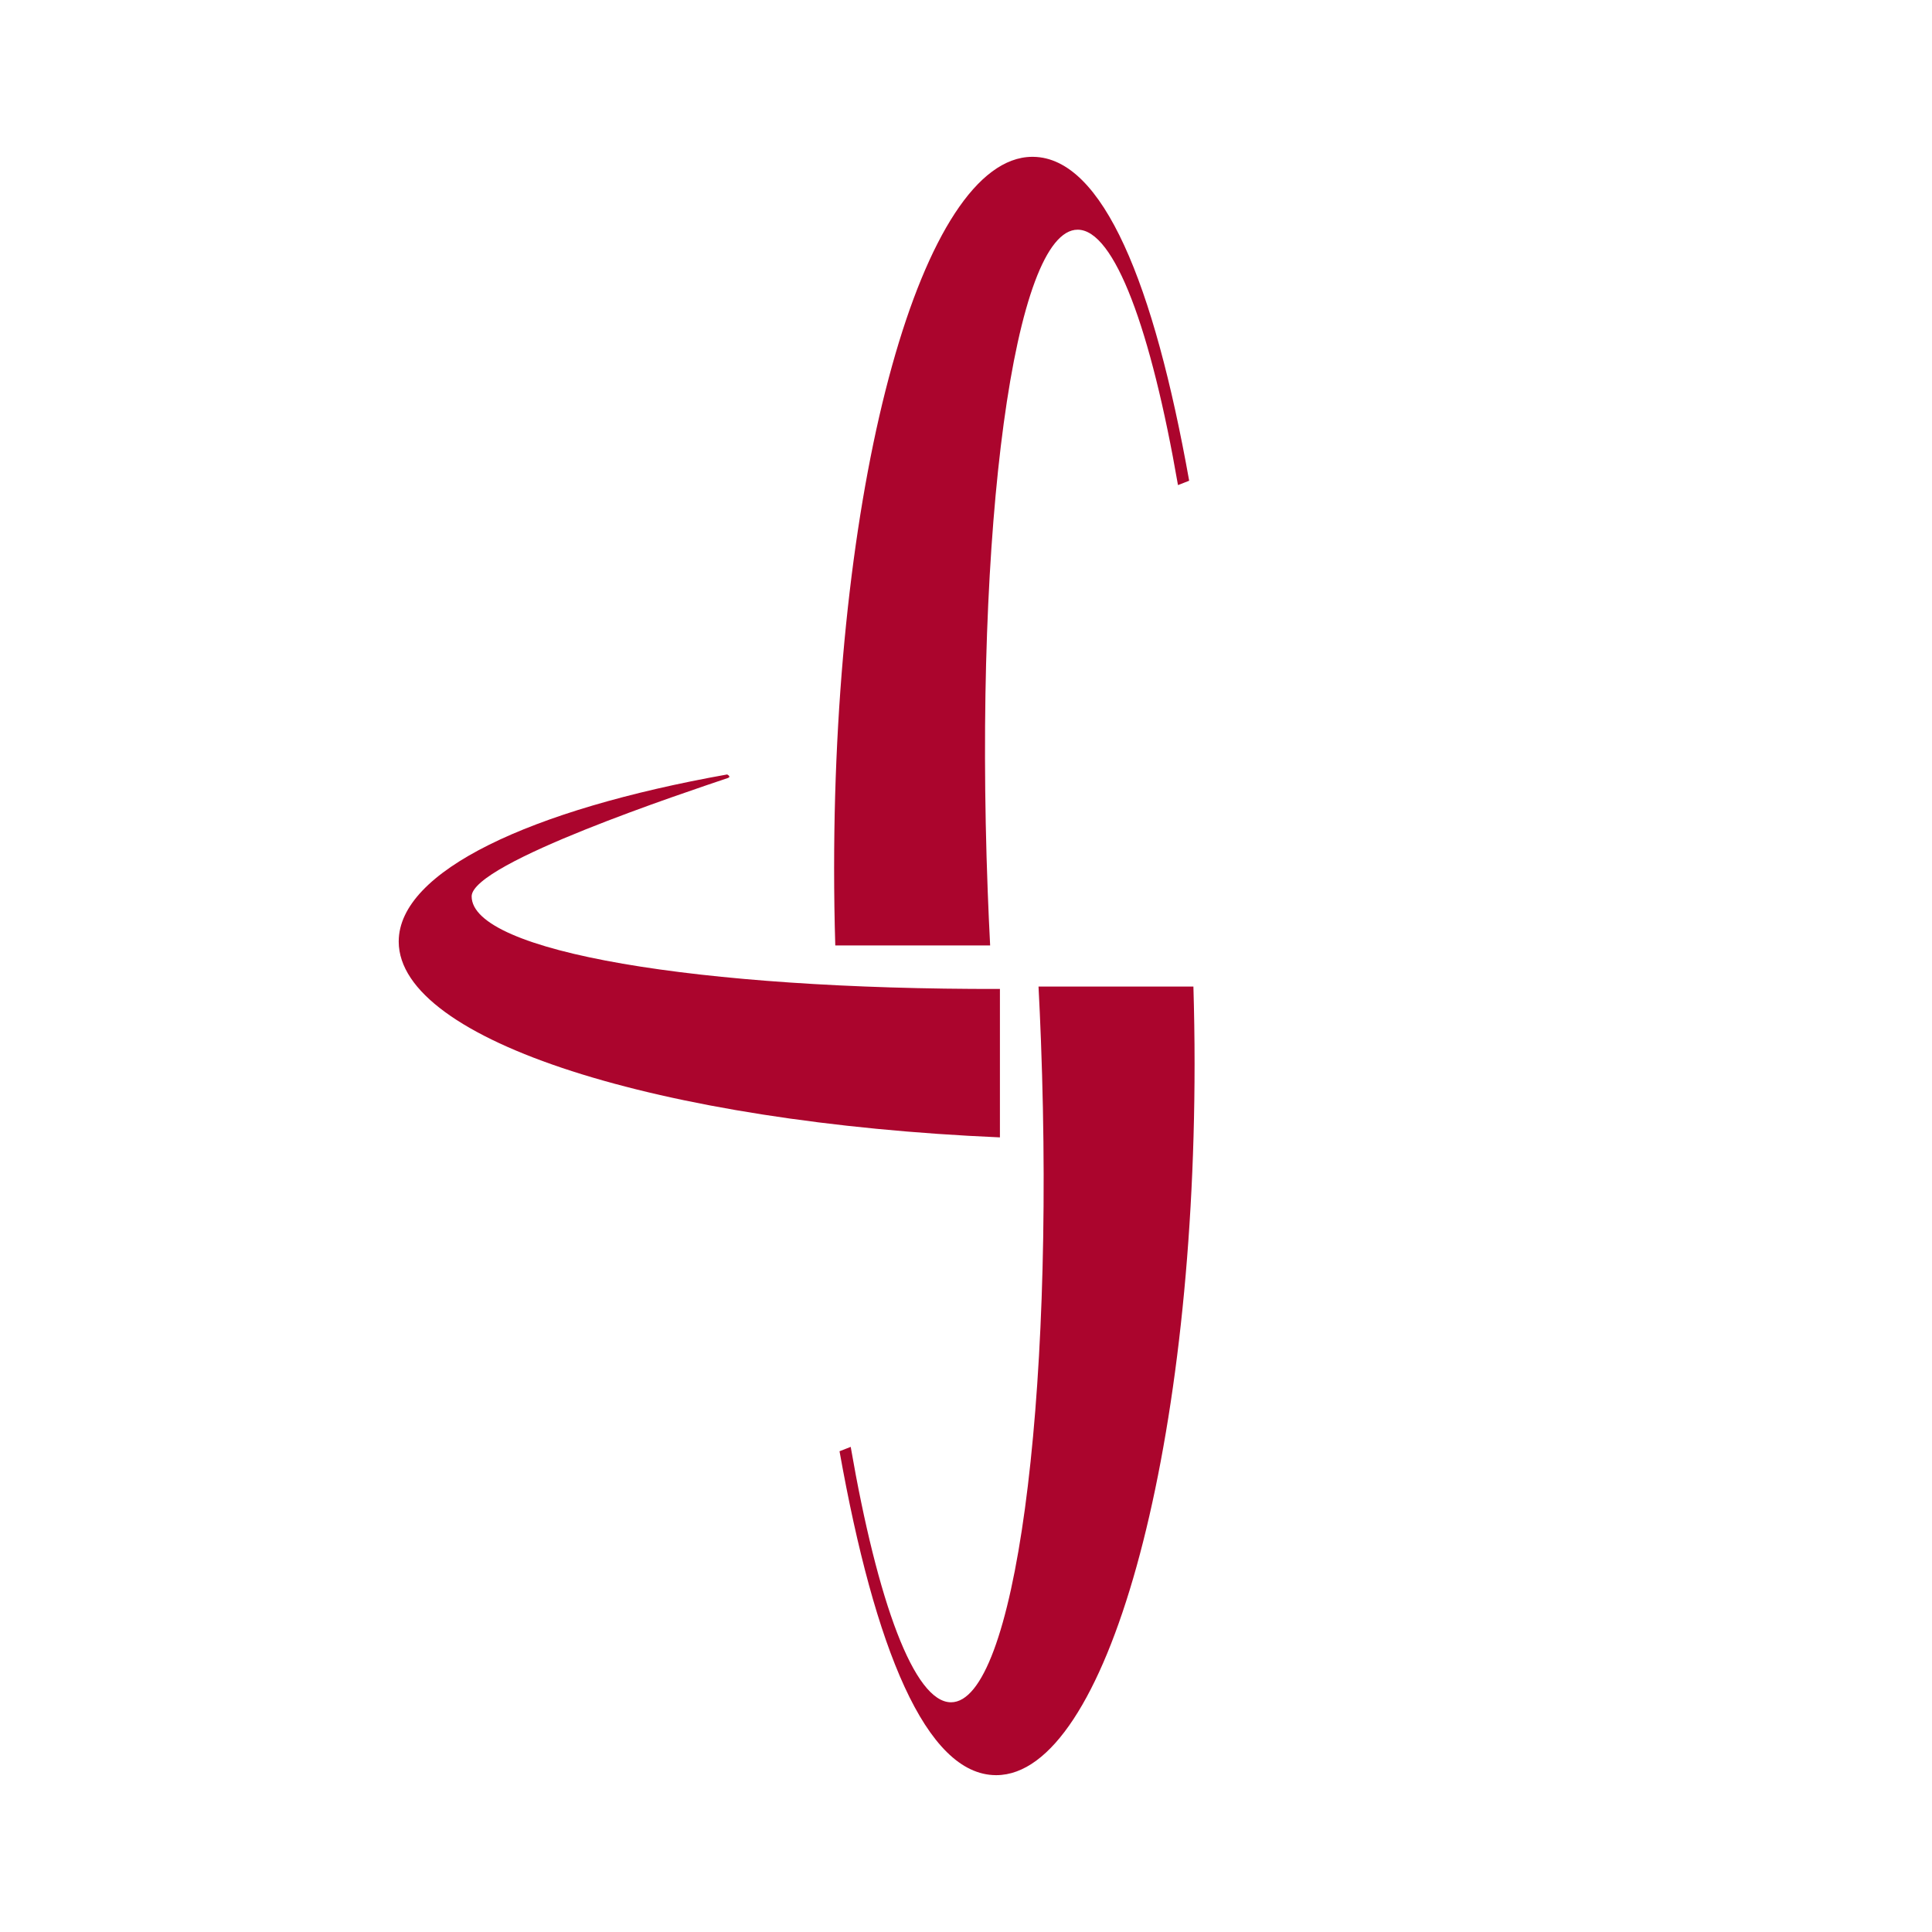
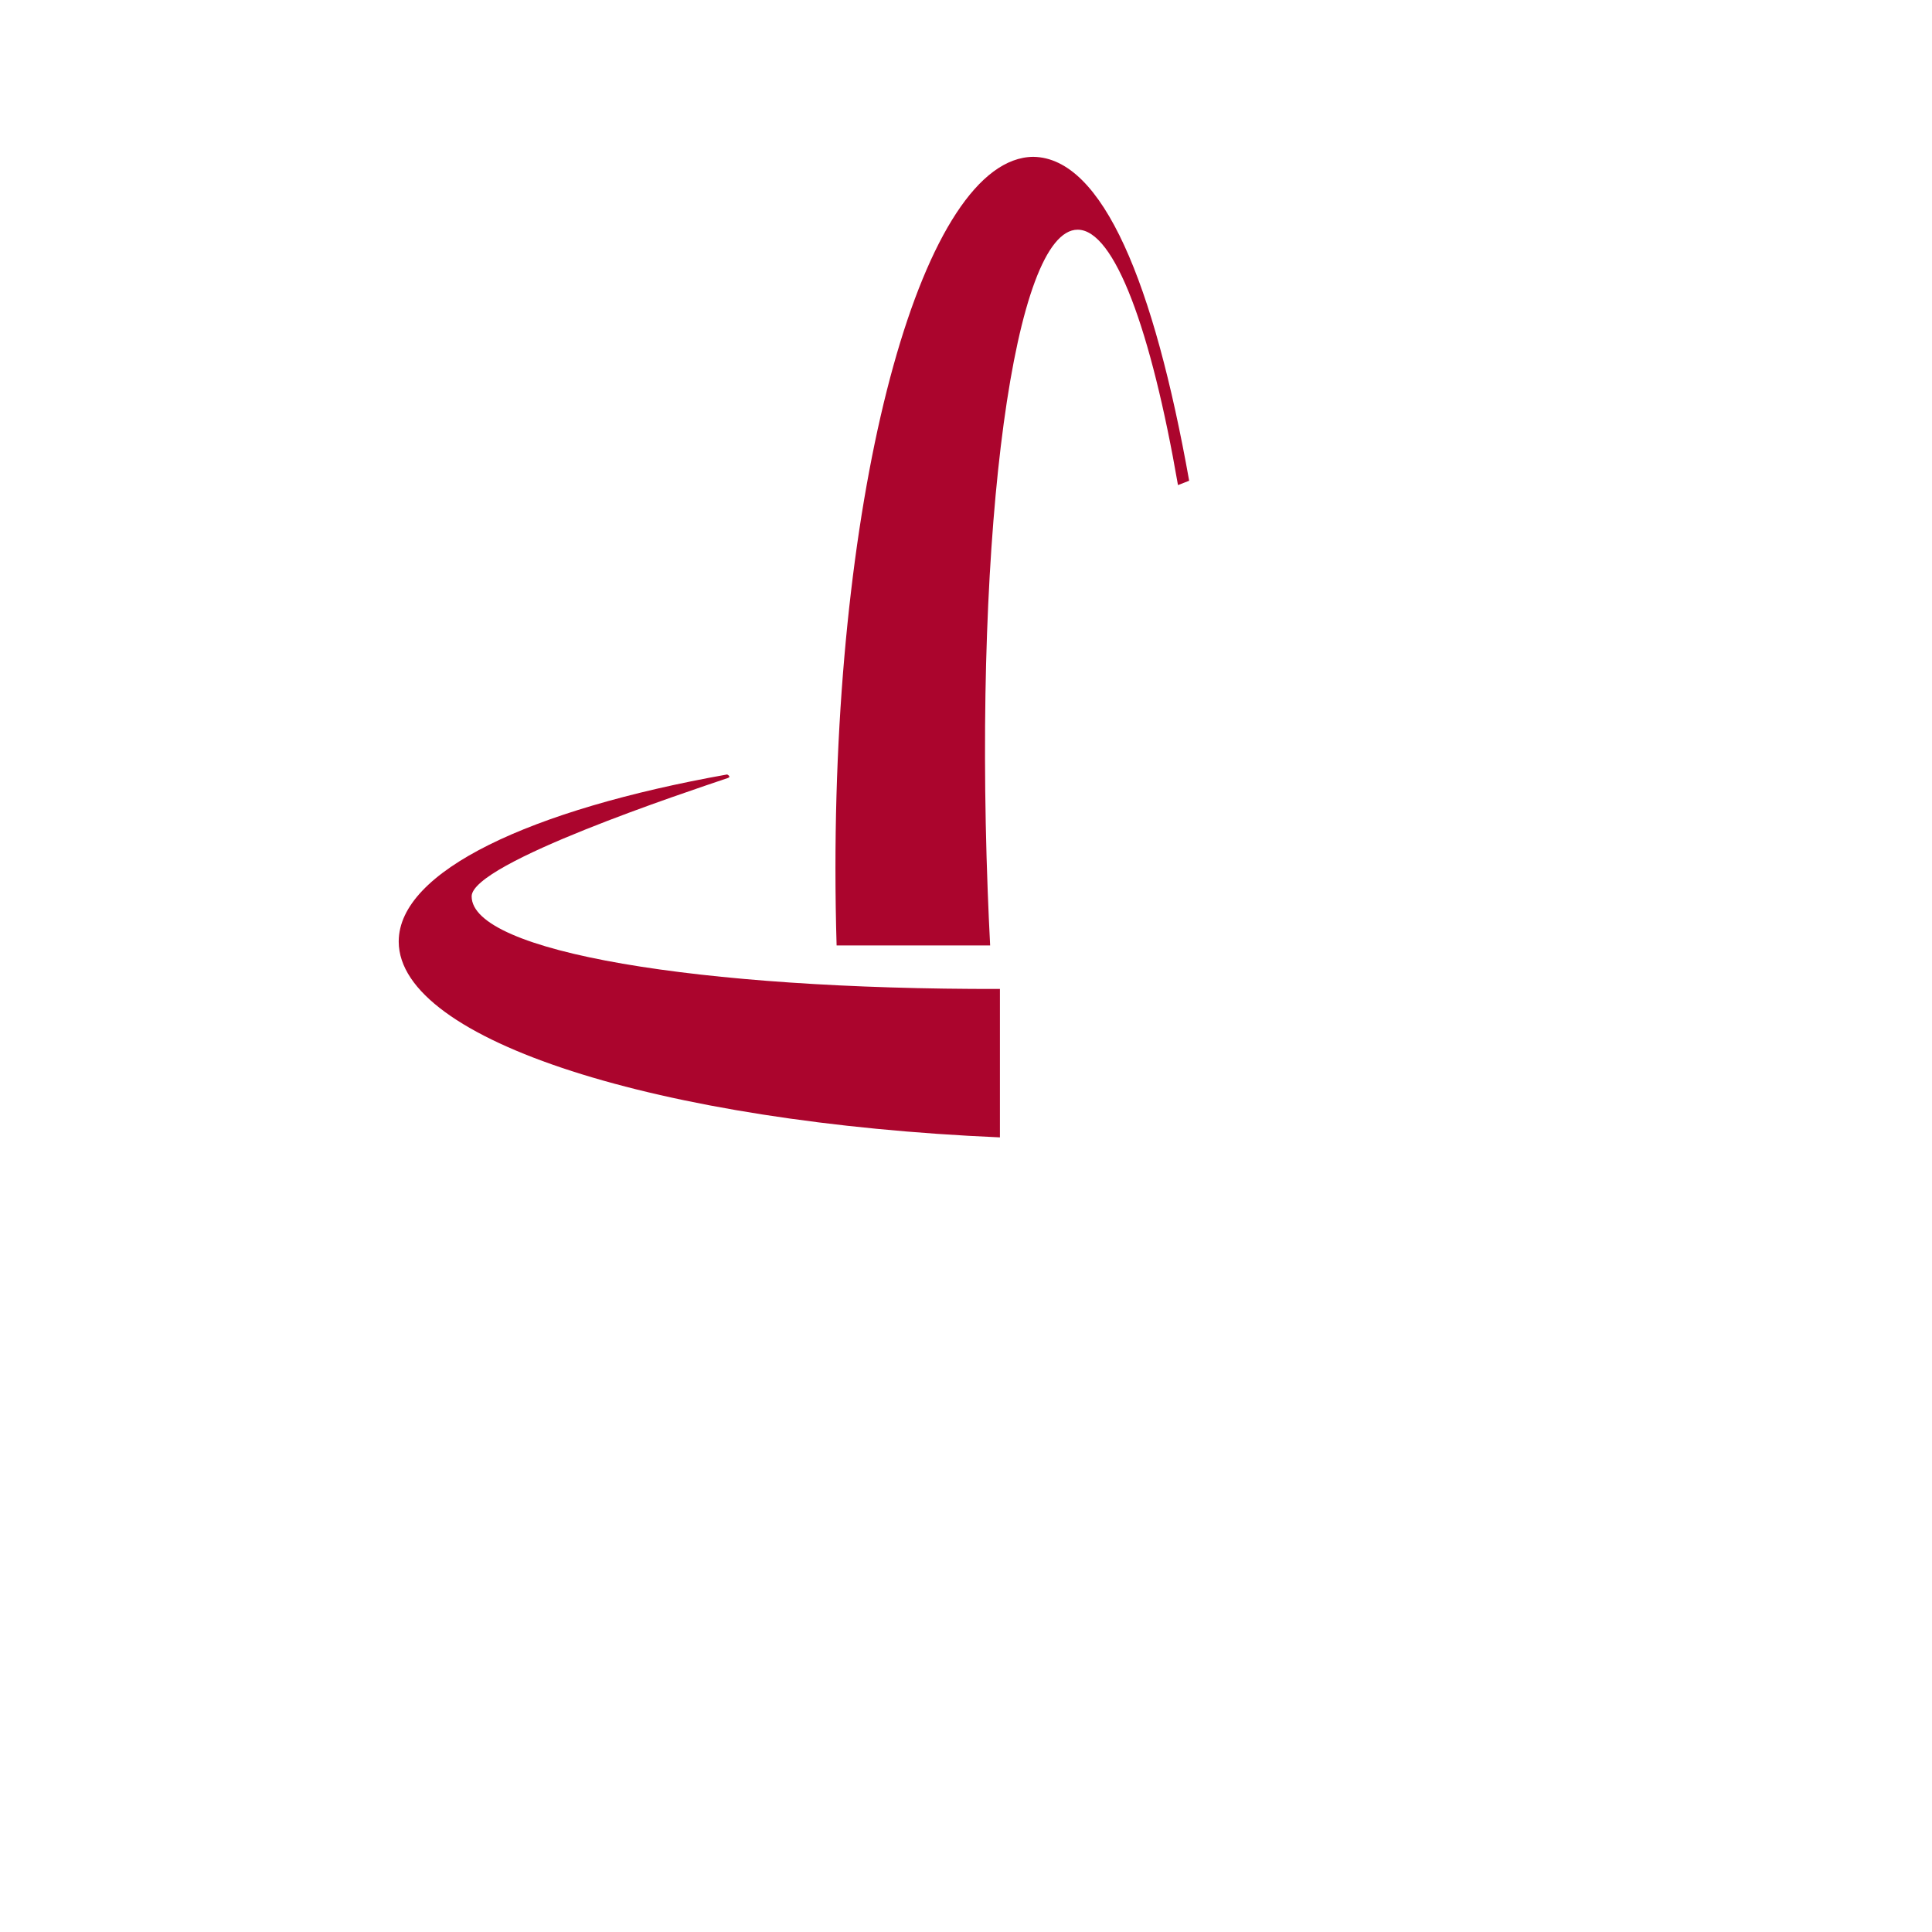
<svg xmlns="http://www.w3.org/2000/svg" xml:space="preserve" width="600px" height="600px" version="1.1" style="shape-rendering:geometricPrecision; text-rendering:geometricPrecision; image-rendering:optimizeQuality; fill-rule:evenodd; clip-rule:evenodd" viewBox="0 0 396556 396557">
  <defs>
    <style type="text/css">
   
    .fil0 {fill:none}
    .fil1 {fill:#AB052D}
   
  </style>
  </defs>
  <g id="Layer_x0020_1">
    <g id="_2901148854000">
-       <rect class="fil0" x="-1" width="396557" height="396557" />
      <g>
-         <path class="fil1" d="M244955 202494l-31791 0c193,3689 357,7419 500,11181 2823,74962 -5441,135732 -18458,135732 -7564,0 -15073,-20526 -20593,-52426l-2296 898c7219,40476 17724,66419 32104,66486l92 0c22471,-67 40681,-65431 40681,-146051 0,-5343 -86,-10625 -239,-15820z" />
-         <path class="fil1" d="M203233 194059c-193,-3690 -359,-7417 -500,-11182 -2825,-74961 5439,-135731 18461,-135731 7566,0 15075,20526 20595,52425l2296 -898c-7207,-40370 -17677,-66281 -31999,-66483l-273 0c-22432,205 -40604,65512 -40604,146049 0,5344 80,10624 238,15820l31786 0z" />
+         <path class="fil1" d="M203233 194059c-193,-3690 -359,-7417 -500,-11182 -2825,-74961 5439,-135731 18461,-135731 7566,0 15075,20526 20595,52425l2296 -898c-7207,-40370 -17677,-66281 -31999,-66483c-22432,205 -40604,65512 -40604,146049 0,5344 80,10624 238,15820l31786 0z" />
        <path class="fil1" d="M205240 202989c-61884,131 -108431,-7616 -108431,-19003 0,-6872 44637,-21587 52572,-24288 807,-273 -131,-733 -131,-733 -40486,7220 -67342,19857 -67411,34236l0 97c69,20303 53537,37125 123401,40158l0 -30467z" />
      </g>
    </g>
  </g>
</svg>